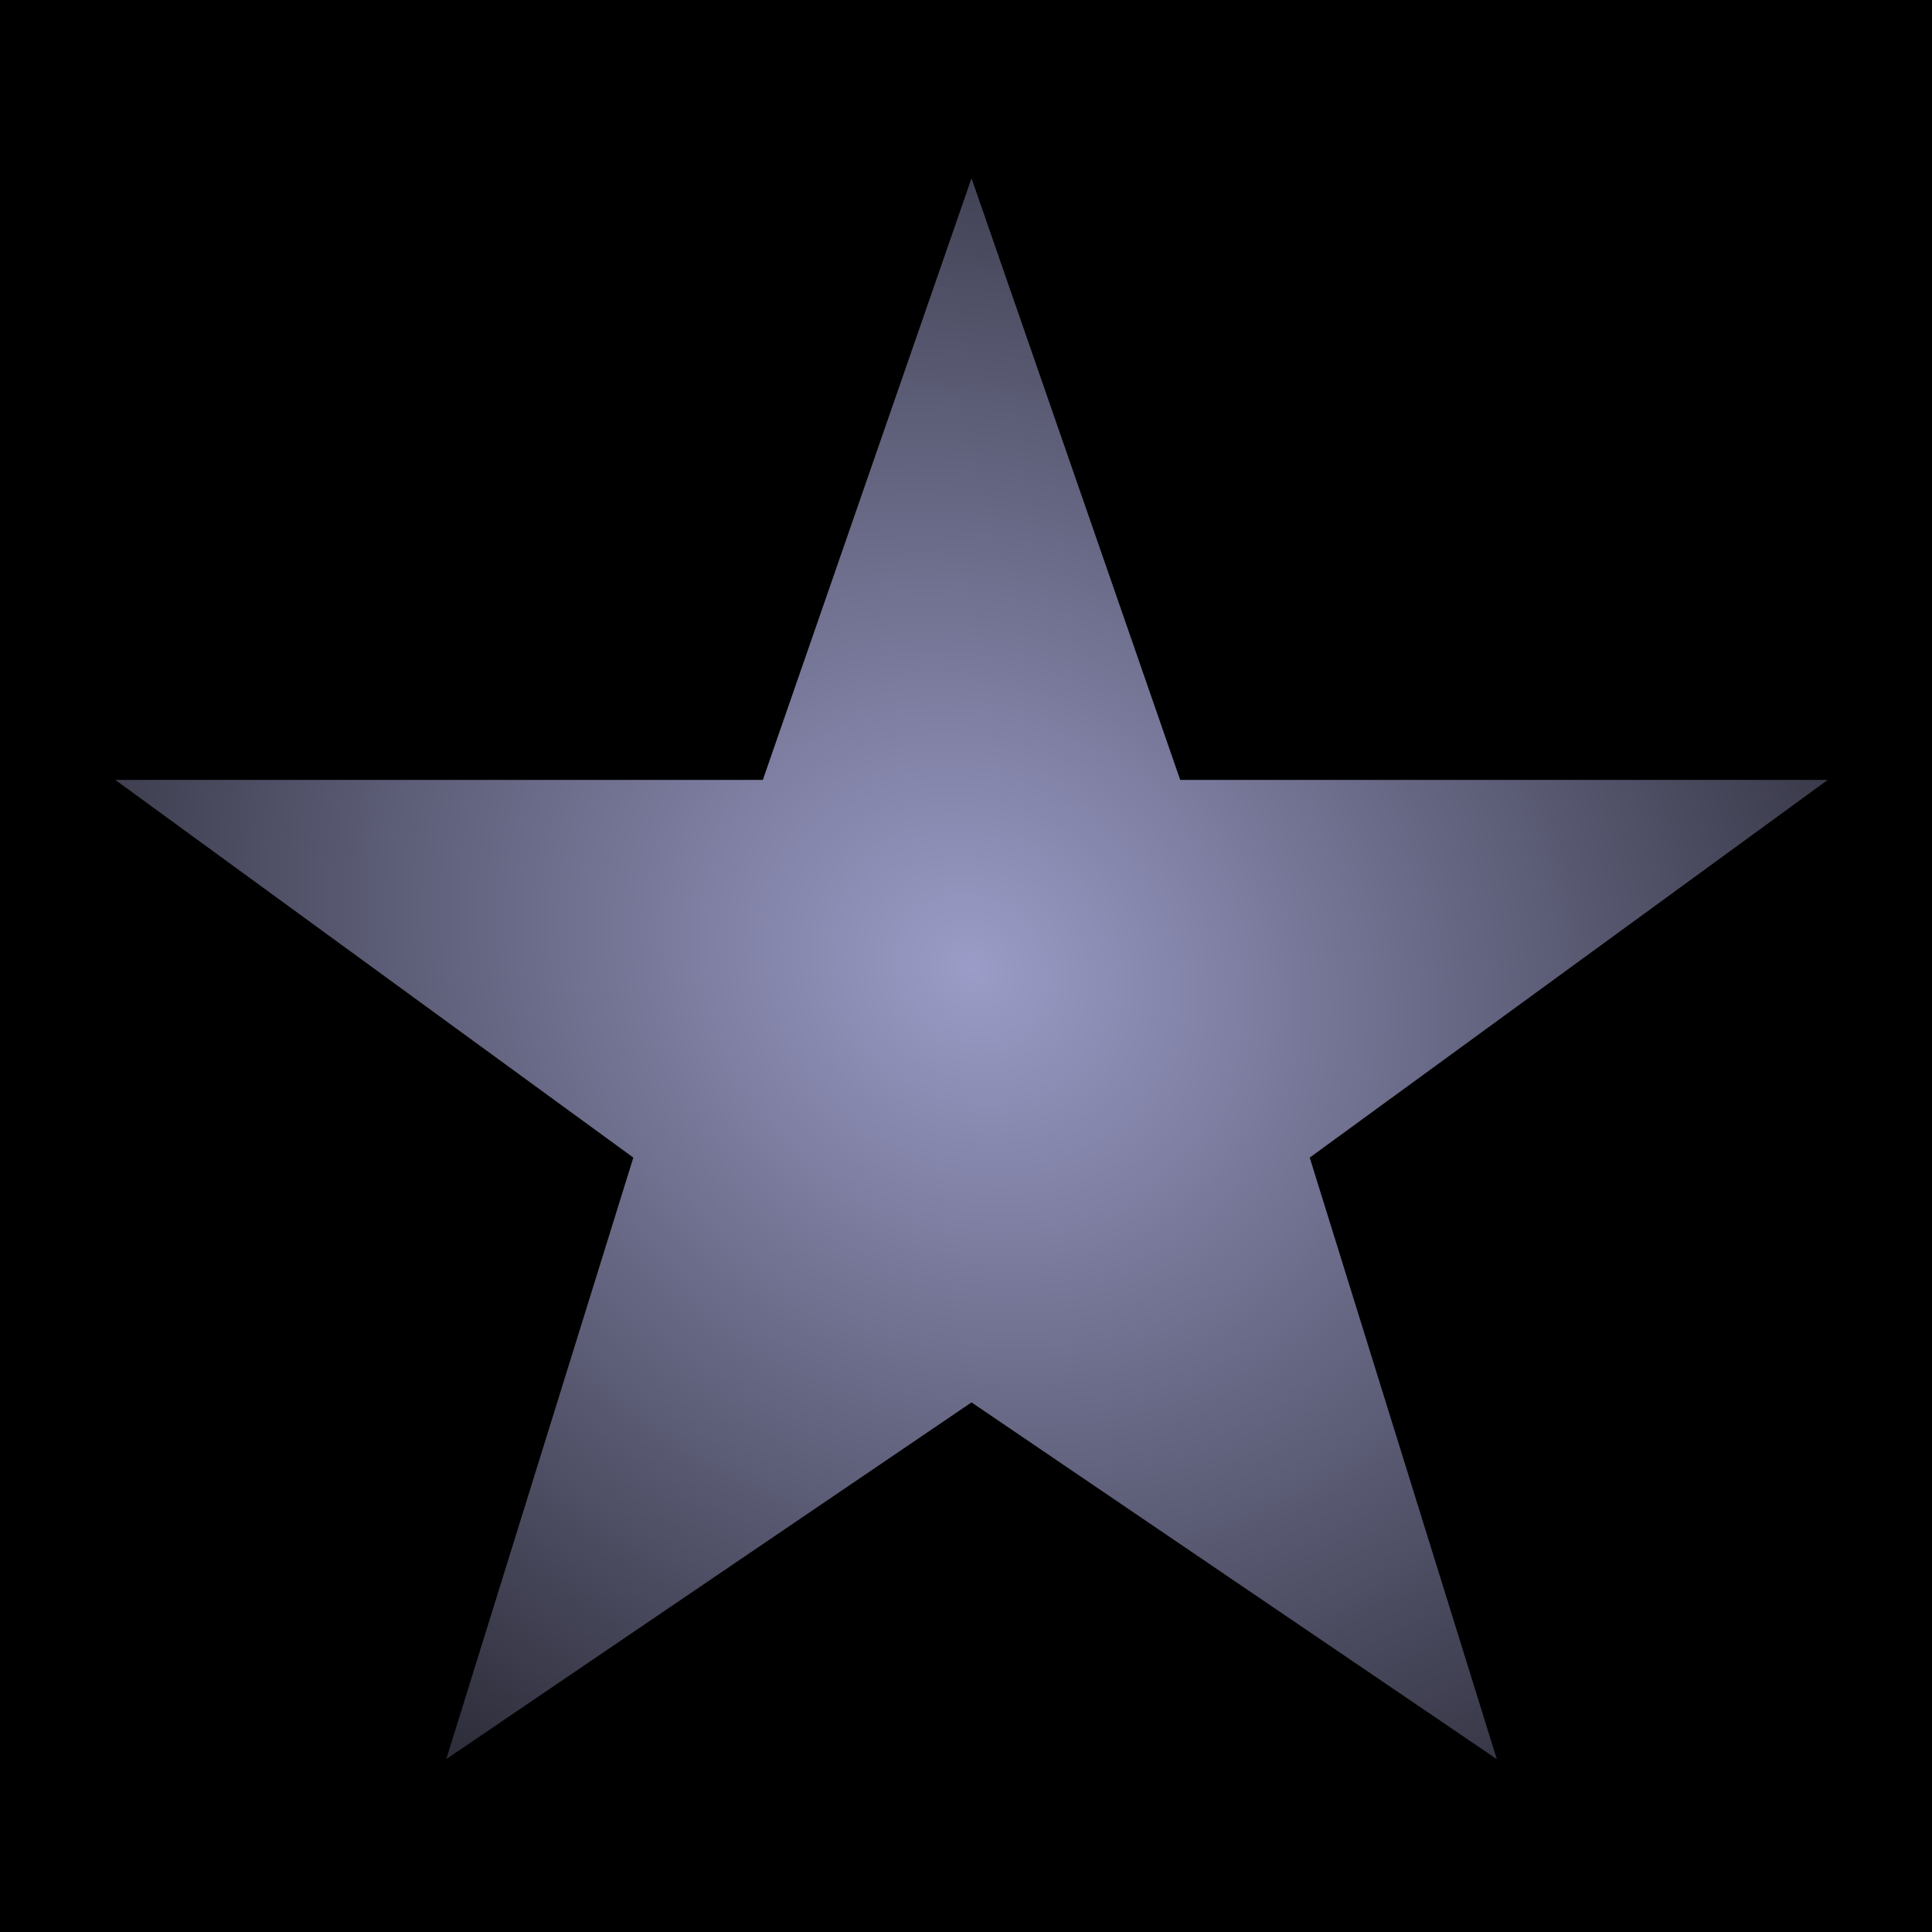
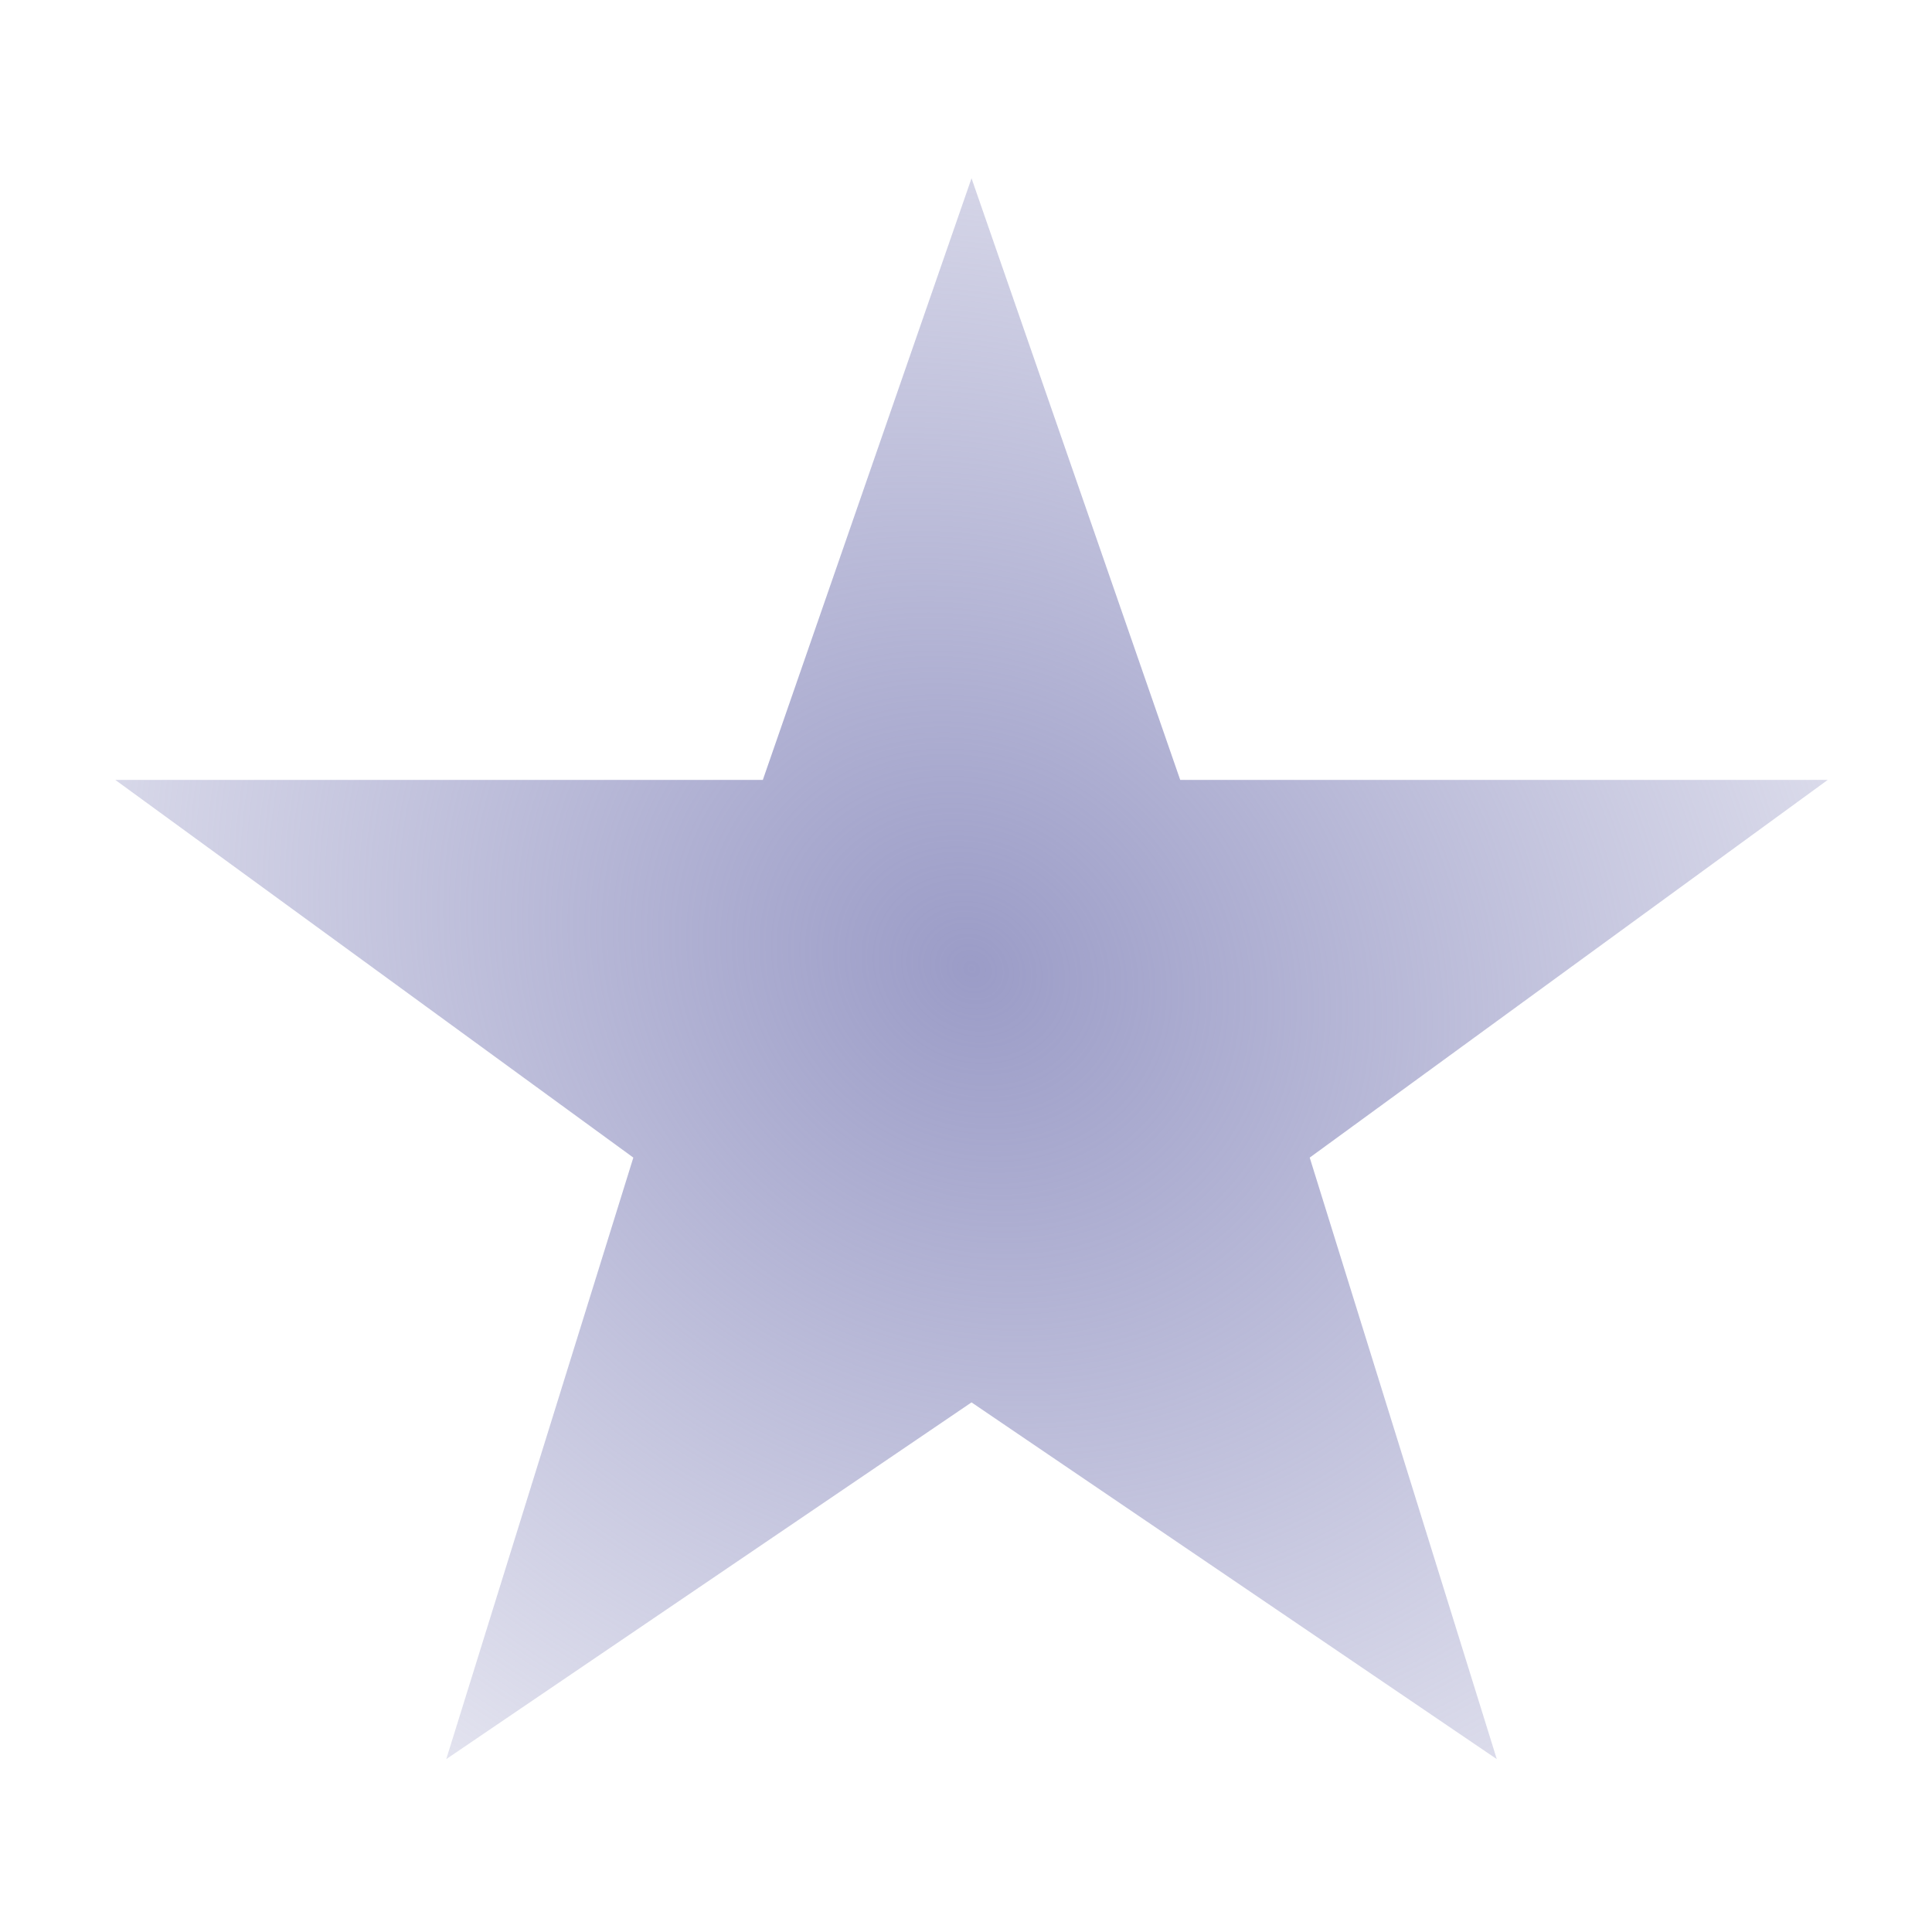
<svg xmlns="http://www.w3.org/2000/svg" xmlns:ns1="http://www.inkscape.org/namespaces/inkscape" xmlns:ns2="http://sodipodi.sourceforge.net/DTD/sodipodi-0.dtd" xmlns:ns3="http://www.openswatchbook.org/uri/2009/osb" xmlns:xlink="http://www.w3.org/1999/xlink" width="64px" height="64px" id="svg3003" version="1.1" ns1:version="0.48.1 " ns2:docname="LinkFA-star.svg">
  <defs id="defs3005">
    <linearGradient ns1:collect="always" id="linearGradient3783">
      <stop style="stop-color:#9b9cc7;stop-opacity:1;" offset="0" id="stop3785" />
      <stop style="stop-color:#9b9cc7;stop-opacity:0;" offset="1" id="stop3787" />
    </linearGradient>
    <linearGradient id="linearGradient5255" ns3:paint="solid">
      <stop style="stop-color:#000000;stop-opacity:1;" offset="0" id="stop5257" />
    </linearGradient>
    <ns1:perspective id="perspective3000" ns1:persp3d-origin="150 : 91.666667 : 1" ns1:vp_z="300 : 137.5 : 1" ns1:vp_y="0 : 1000 : 0" ns1:vp_x="0 : 137.5 : 1" ns2:type="inkscape:persp3d" />
    <linearGradient ns1:collect="always" xlink:href="#linearGradient5255" id="linearGradient5259" x1="0" y1="32.091" x2="64.364" y2="32.091" gradientUnits="userSpaceOnUse" />
    <radialGradient ns1:collect="always" xlink:href="#linearGradient3783" id="radialGradient3789" cx="32" cy="32" fx="32" fy="32" r="28.364" gradientTransform="matrix(0.908,-1.254,1.418,1.027,-42.242,39.358)" gradientUnits="userSpaceOnUse" />
  </defs>
  <ns2:namedview id="base" pagecolor="#ffffff" bordercolor="#666666" borderopacity="1.0" ns1:pageopacity="0.0" ns1:pageshadow="2" ns1:zoom="5.5" ns1:cx="14.294412" ns1:cy="17.454545" ns1:current-layer="layer1" showgrid="true" ns1:document-units="px" ns1:grid-bbox="true" ns1:window-width="1280" ns1:window-height="974" ns1:window-x="-8" ns1:window-y="-8" ns1:window-maximized="1" />
  <g id="layer1" ns1:label="Layer 1" ns1:groupmode="layer">
-     <rect style="fill:url(#linearGradient5259);fill-opacity:1;stroke:none" id="rect3011" width="64.364" height="64.182" x="0" y="0" />
    <path id="polygon2992" d="m 32.182,5.909 -6.912,19.926 -21.451,0 17.161,12.512 -6.197,19.926 17.4,-11.817 17.4,11.817 -6.197,-19.926 17.161,-12.512 -21.451,0 -6.912,-19.926 z" style="color:#0000ff;fill:url(#radialGradient3789);fill-opacity:1;stroke:#000000;stroke-width:0;stroke-miterlimit:4;stroke-opacity:1;stroke-dasharray:none" ns1:connector-curvature="0" />
  </g>
</svg>